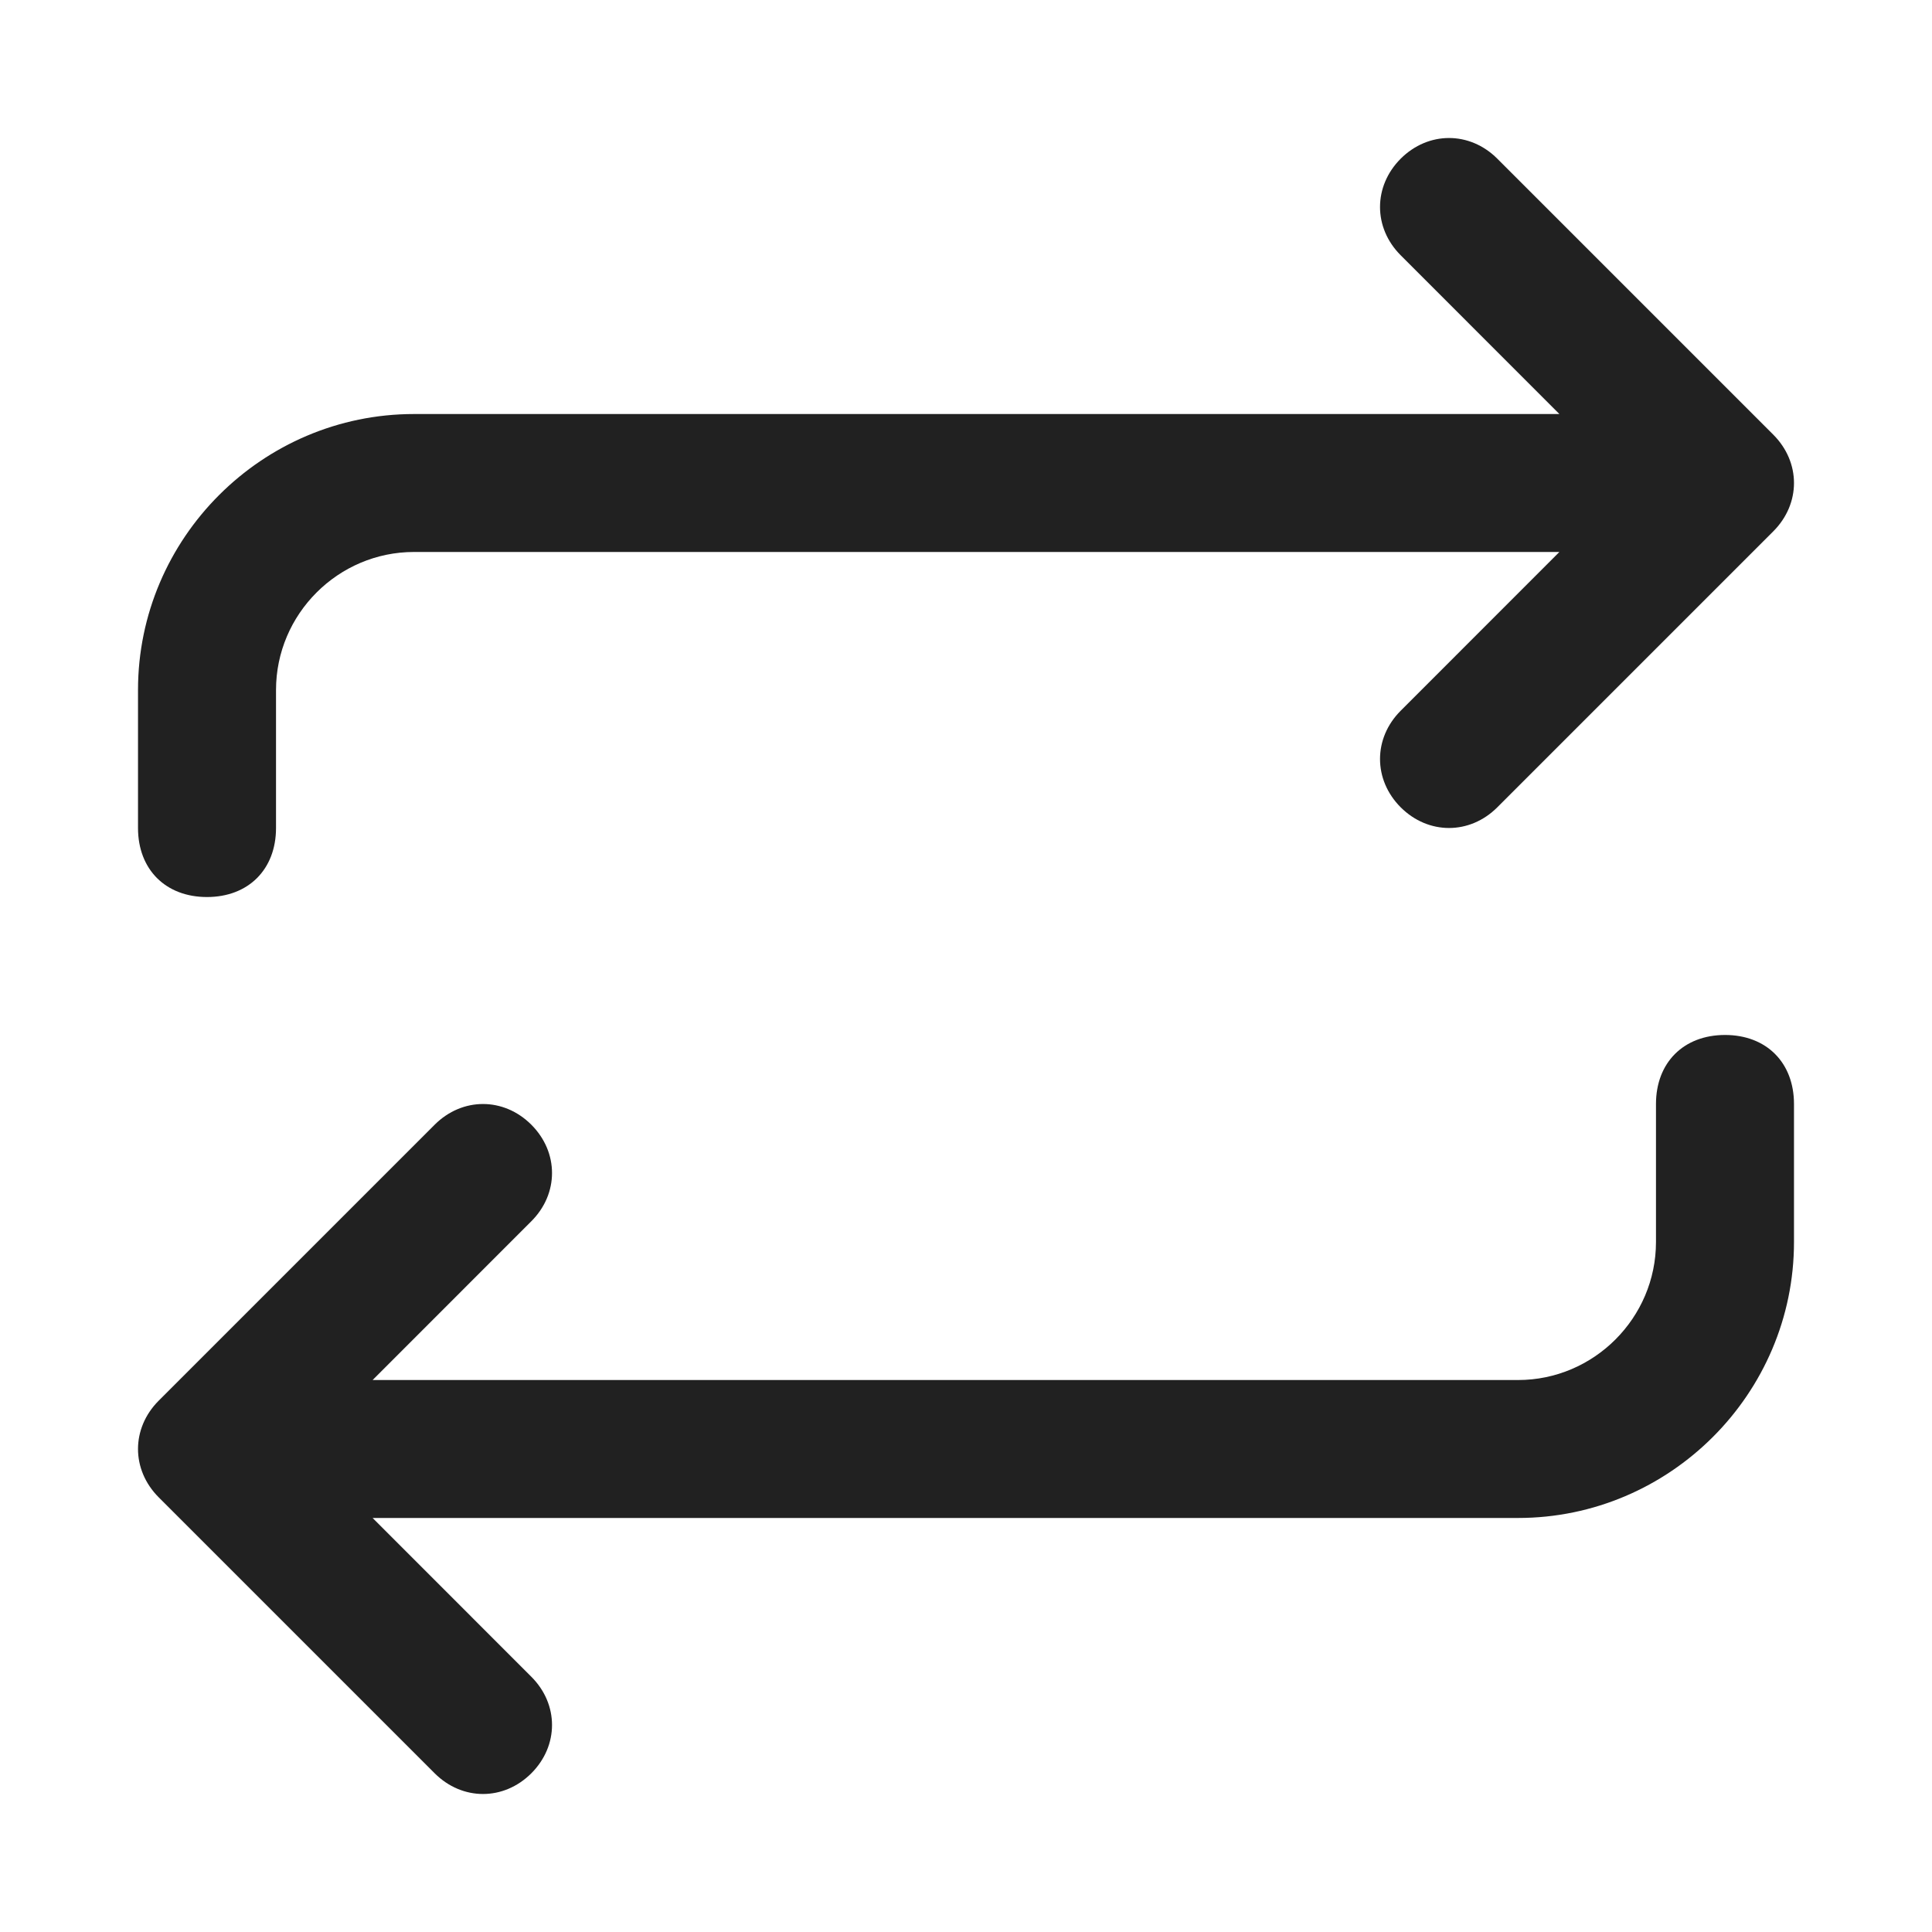
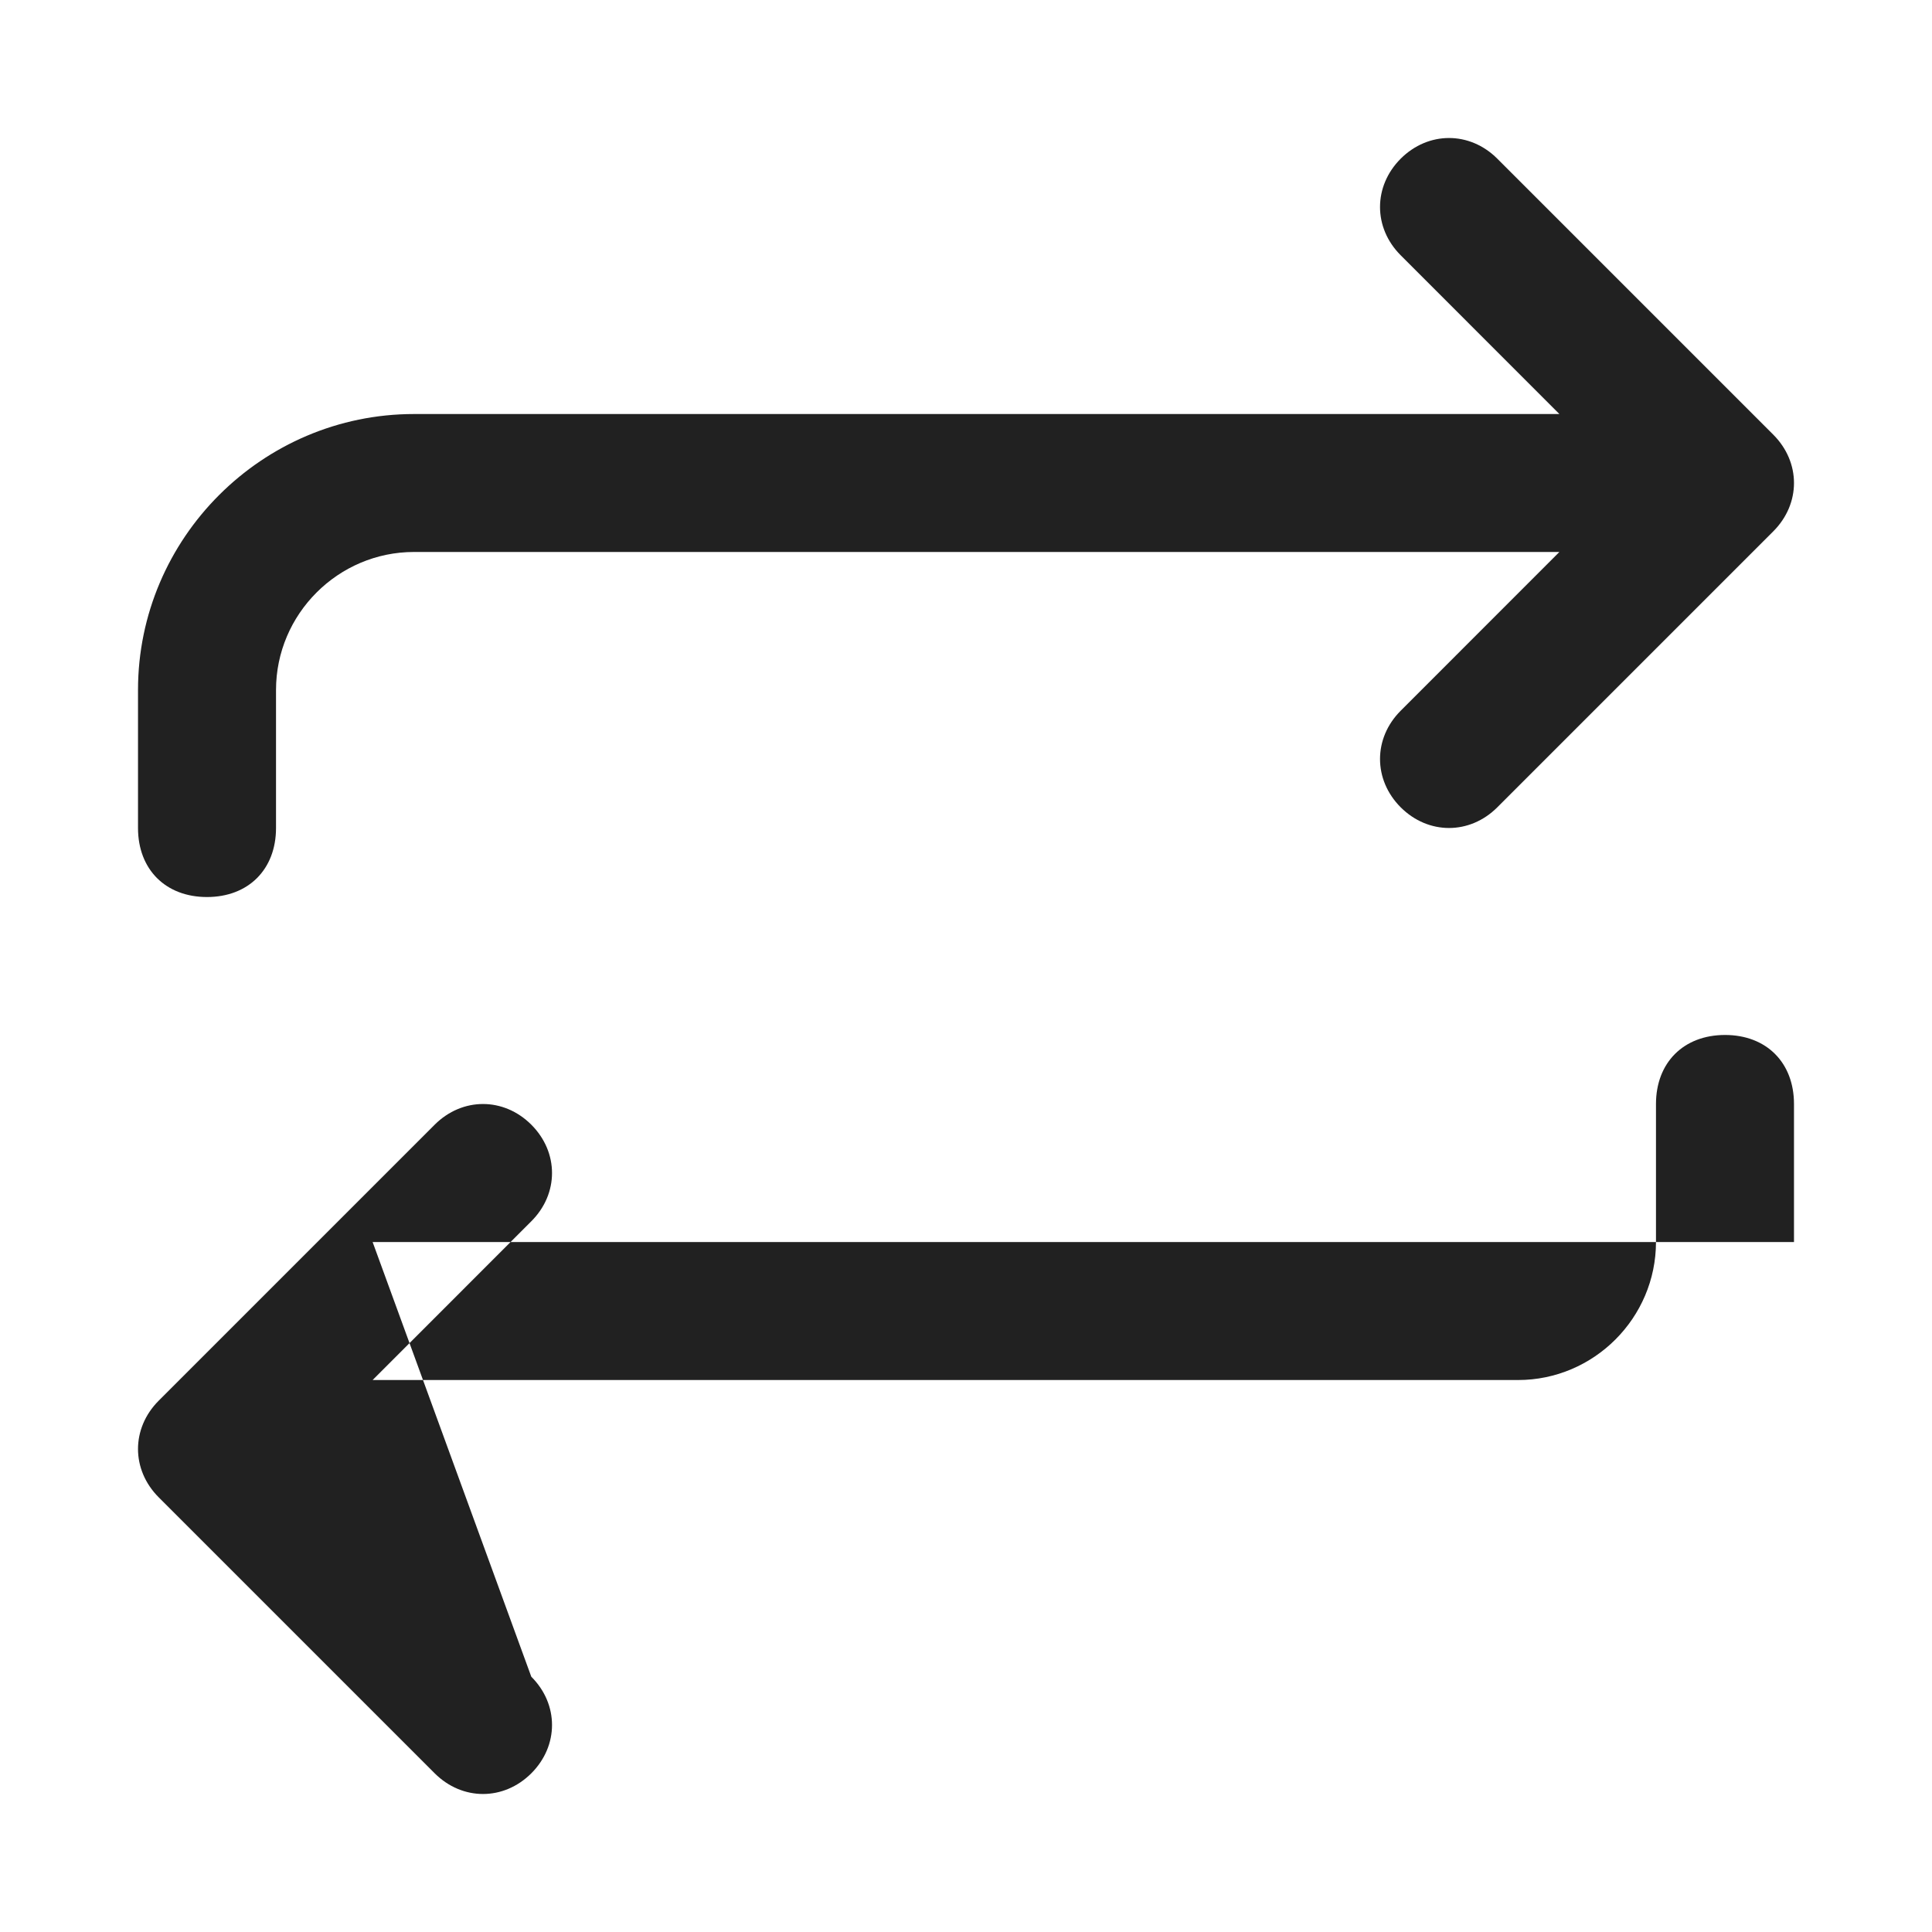
<svg xmlns="http://www.w3.org/2000/svg" width="30" height="30" viewBox="0 0 30 30" fill="none">
  <g id="fi_10279057">
    <g id="Group">
      <g id="Group_2">
-         <path id="Vector" d="M27.857 17.143V19.286C27.857 21.643 25.929 23.571 23.572 23.571H5.786L8.25 26.036C8.679 26.464 8.679 27.107 8.25 27.536C7.821 27.964 7.179 27.964 6.75 27.536L2.464 23.25C2.036 22.821 2.036 22.179 2.464 21.75L6.75 17.464C7.179 17.036 7.821 17.036 8.25 17.464C8.679 17.893 8.679 18.536 8.25 18.964L5.786 21.429H23.572C24.75 21.429 25.714 20.464 25.714 19.286V17.143C25.714 16.5 26.143 16.071 26.786 16.071C27.429 16.071 27.857 16.5 27.857 17.143ZM3.214 13.929C3.857 13.929 4.286 13.5 4.286 12.857V10.714C4.286 9.536 5.25 8.571 6.429 8.571H24.214L21.75 11.036C21.322 11.464 21.322 12.107 21.75 12.536C22.179 12.964 22.822 12.964 23.25 12.536L27.536 8.25C27.964 7.821 27.964 7.179 27.536 6.75L23.25 2.464C22.822 2.036 22.179 2.036 21.75 2.464C21.322 2.893 21.322 3.536 21.75 3.964L24.214 6.429H6.429C4.071 6.429 2.143 8.357 2.143 10.714V12.857C2.143 13.5 2.571 13.929 3.214 13.929Z" fill="#212121" />
+         <path id="Vector" d="M27.857 17.143V19.286H5.786L8.25 26.036C8.679 26.464 8.679 27.107 8.25 27.536C7.821 27.964 7.179 27.964 6.75 27.536L2.464 23.25C2.036 22.821 2.036 22.179 2.464 21.75L6.75 17.464C7.179 17.036 7.821 17.036 8.25 17.464C8.679 17.893 8.679 18.536 8.25 18.964L5.786 21.429H23.572C24.75 21.429 25.714 20.464 25.714 19.286V17.143C25.714 16.5 26.143 16.071 26.786 16.071C27.429 16.071 27.857 16.5 27.857 17.143ZM3.214 13.929C3.857 13.929 4.286 13.5 4.286 12.857V10.714C4.286 9.536 5.25 8.571 6.429 8.571H24.214L21.75 11.036C21.322 11.464 21.322 12.107 21.75 12.536C22.179 12.964 22.822 12.964 23.25 12.536L27.536 8.25C27.964 7.821 27.964 7.179 27.536 6.75L23.25 2.464C22.822 2.036 22.179 2.036 21.75 2.464C21.322 2.893 21.322 3.536 21.75 3.964L24.214 6.429H6.429C4.071 6.429 2.143 8.357 2.143 10.714V12.857C2.143 13.5 2.571 13.929 3.214 13.929Z" fill="#212121" />
      </g>
    </g>
  </g>
</svg>